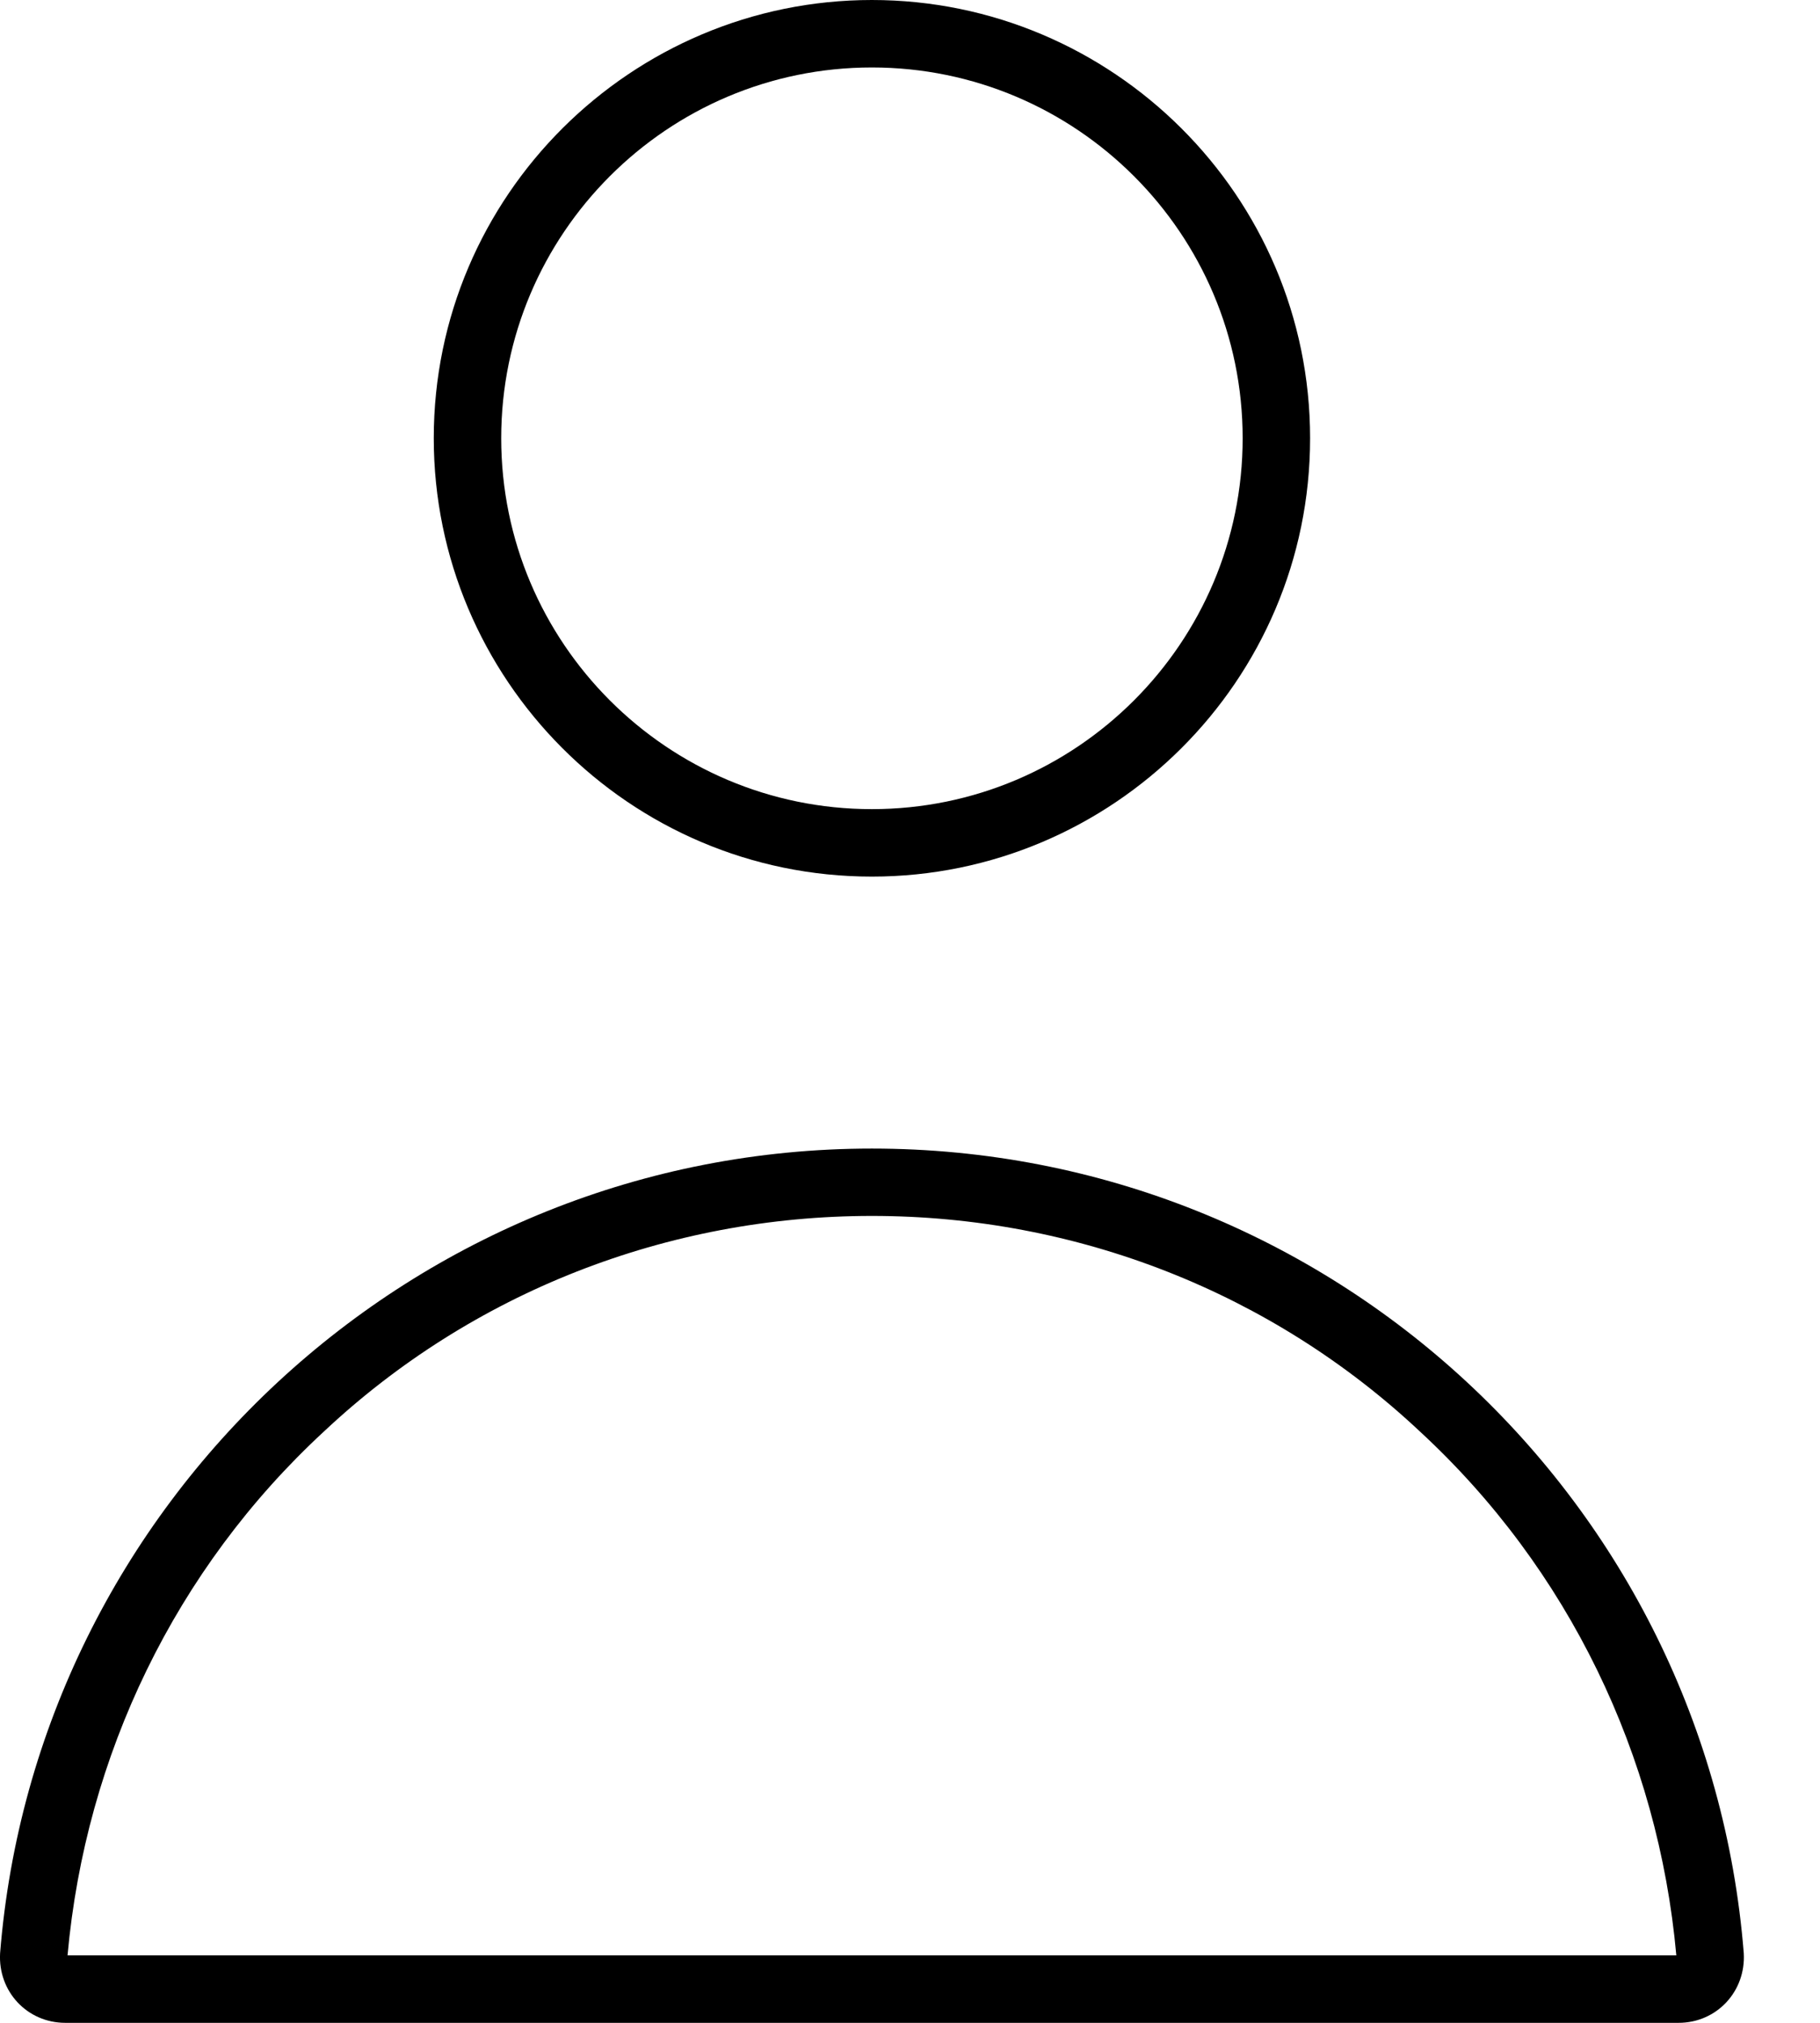
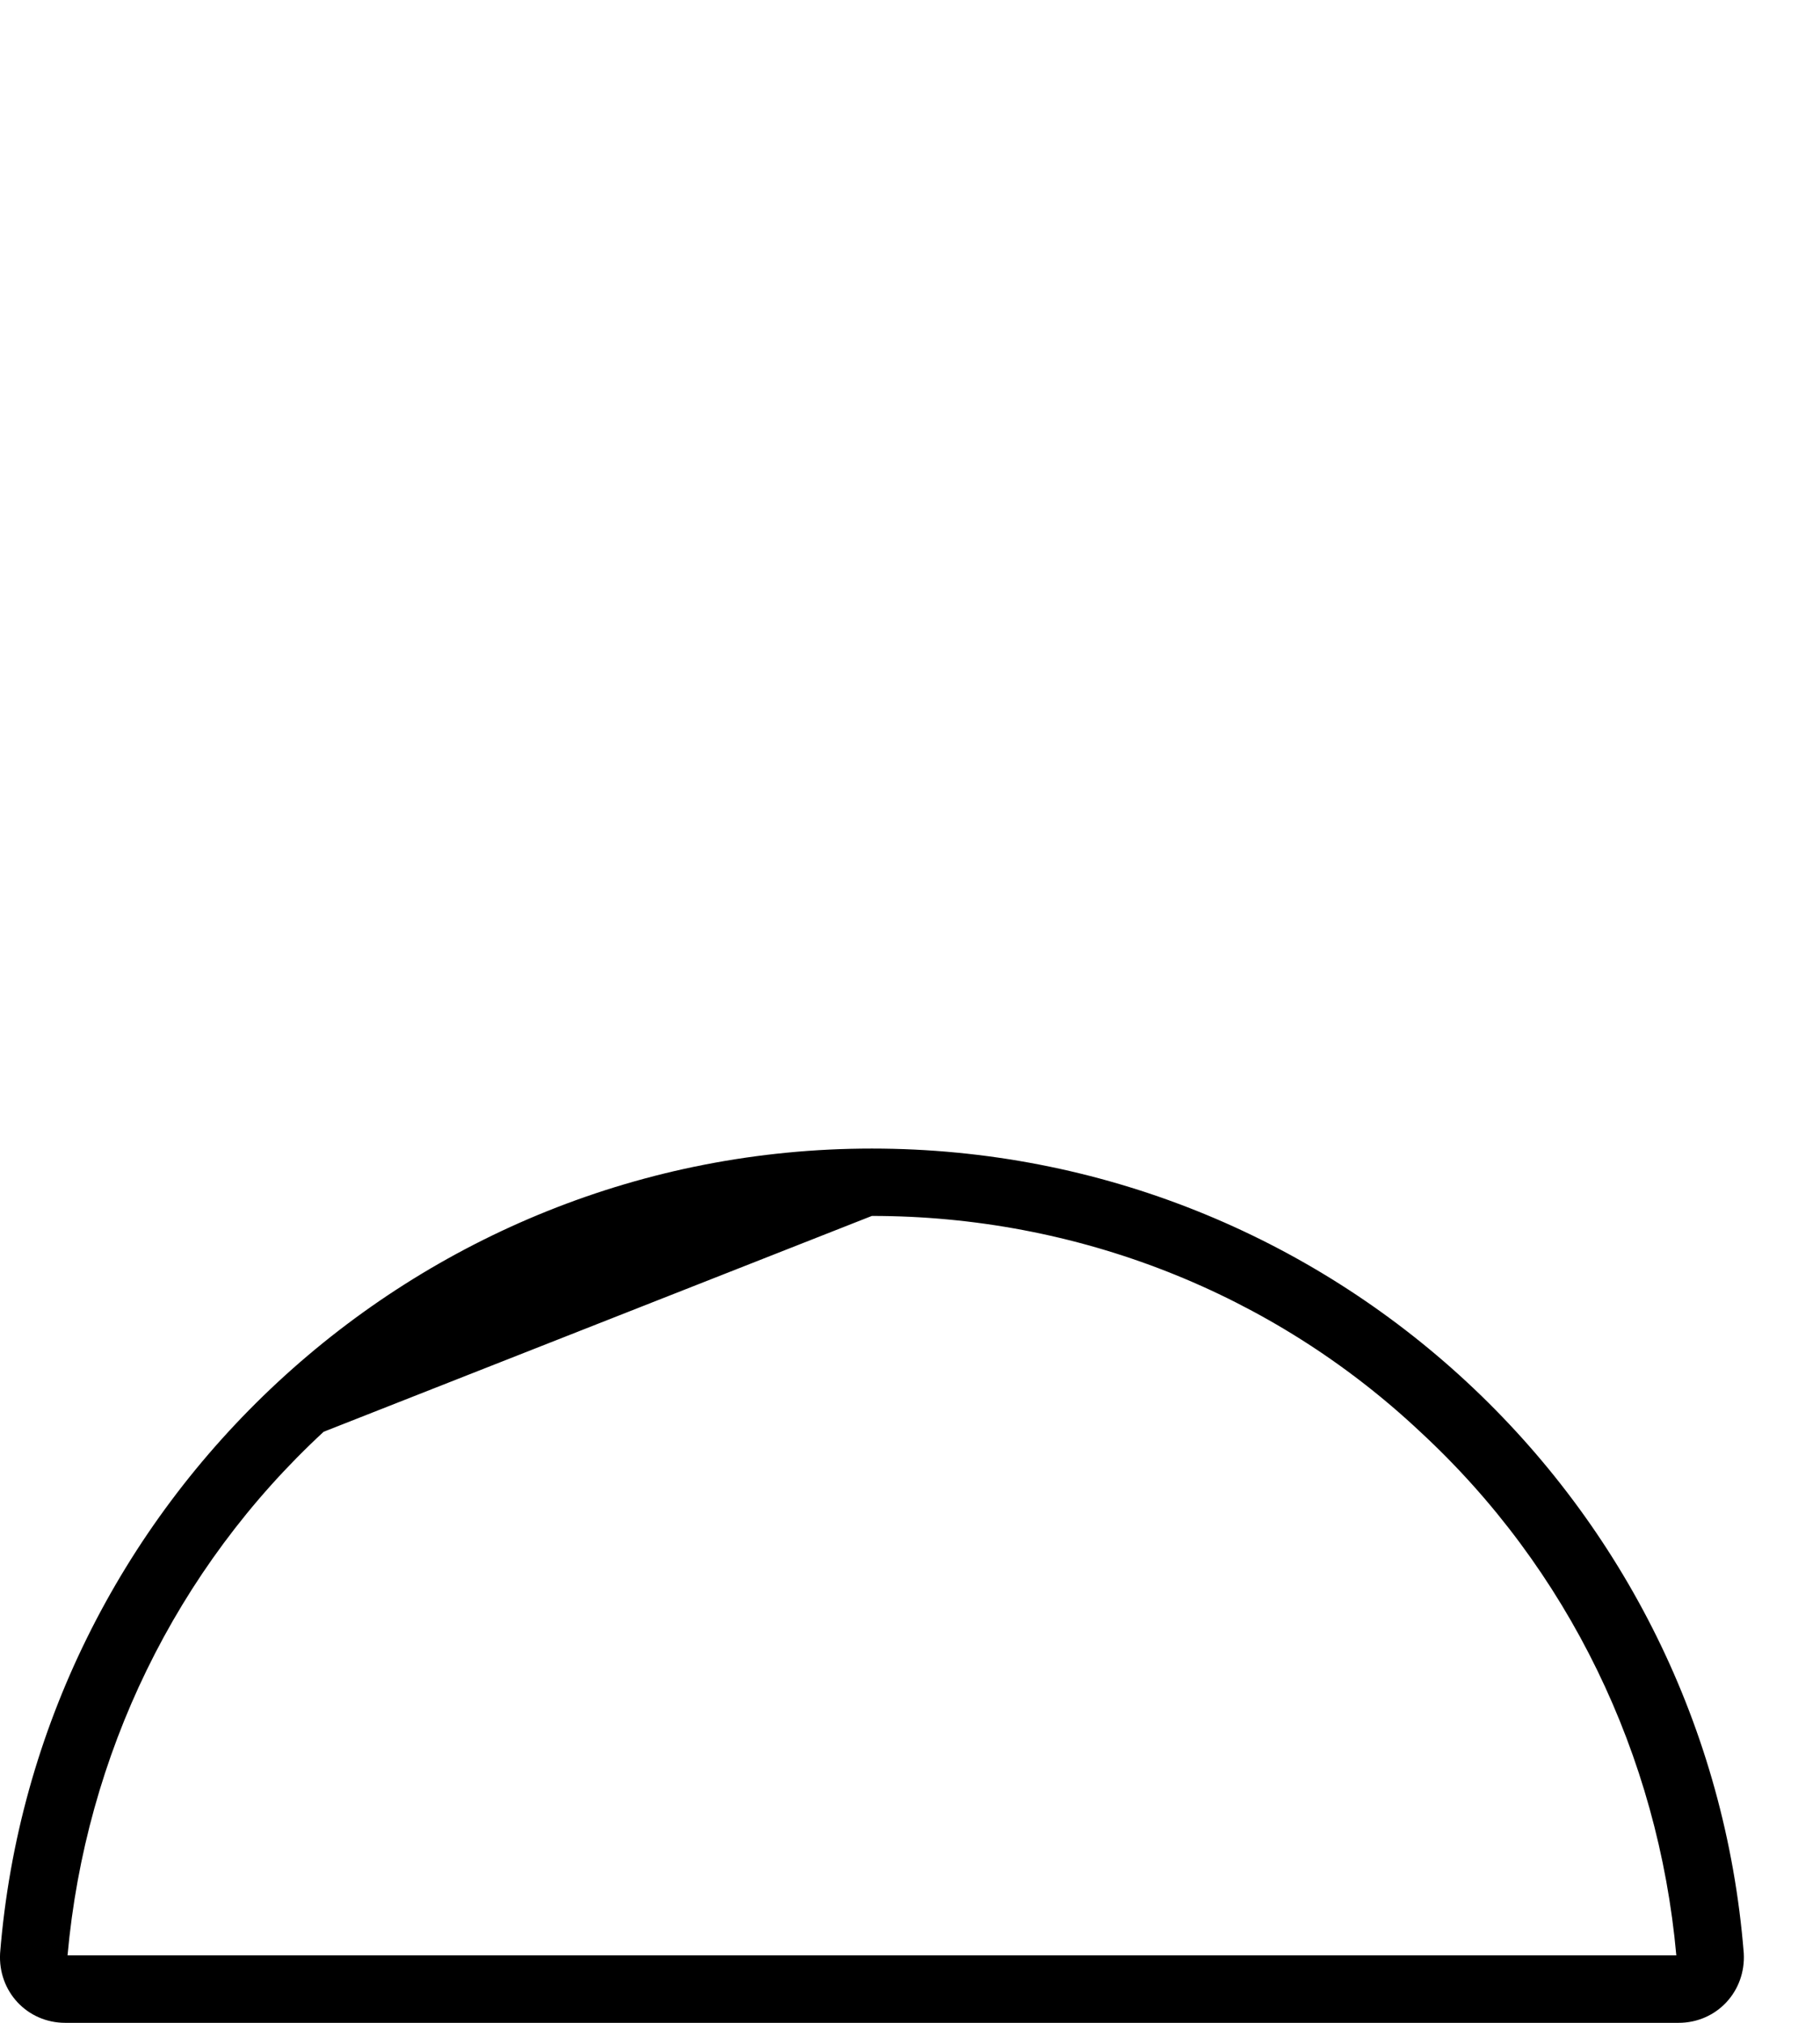
<svg xmlns="http://www.w3.org/2000/svg" width="18" height="20" viewBox="0 0 18 20" fill="none">
-   <path d="M8.623 0.667C10.646 0.667 12.29 2.311 12.29 4.333C12.29 6.356 10.646 8 8.623 8C6.601 8 4.957 6.356 4.957 4.333C4.957 2.311 6.601 0.667 8.623 0.667ZM8.623 0C6.246 0 4.29 1.933 4.29 4.333C4.29 6.711 6.223 8.667 8.623 8.667C11.001 8.667 12.957 6.733 12.957 4.333C12.957 1.933 11.001 0 8.623 0Z" fill="black" />
-   <path d="M8.623 12.022C10.646 12.022 12.579 12.778 14.046 14.156C15.512 15.511 16.401 17.356 16.579 19.333H0.668C0.846 17.356 1.735 15.511 3.201 14.156C4.668 12.778 6.601 12.022 8.623 12.022ZM8.623 11.356C4.09 11.356 0.357 14.867 0.001 19.311C-0.021 19.689 0.268 20 0.646 20H16.601C16.979 20 17.268 19.689 17.246 19.311C16.89 14.845 13.157 11.356 8.623 11.356Z" fill="black" />
+   <path d="M8.623 12.022C10.646 12.022 12.579 12.778 14.046 14.156C15.512 15.511 16.401 17.356 16.579 19.333H0.668C0.846 17.356 1.735 15.511 3.201 14.156ZM8.623 11.356C4.09 11.356 0.357 14.867 0.001 19.311C-0.021 19.689 0.268 20 0.646 20H16.601C16.979 20 17.268 19.689 17.246 19.311C16.89 14.845 13.157 11.356 8.623 11.356Z" fill="black" />
</svg>